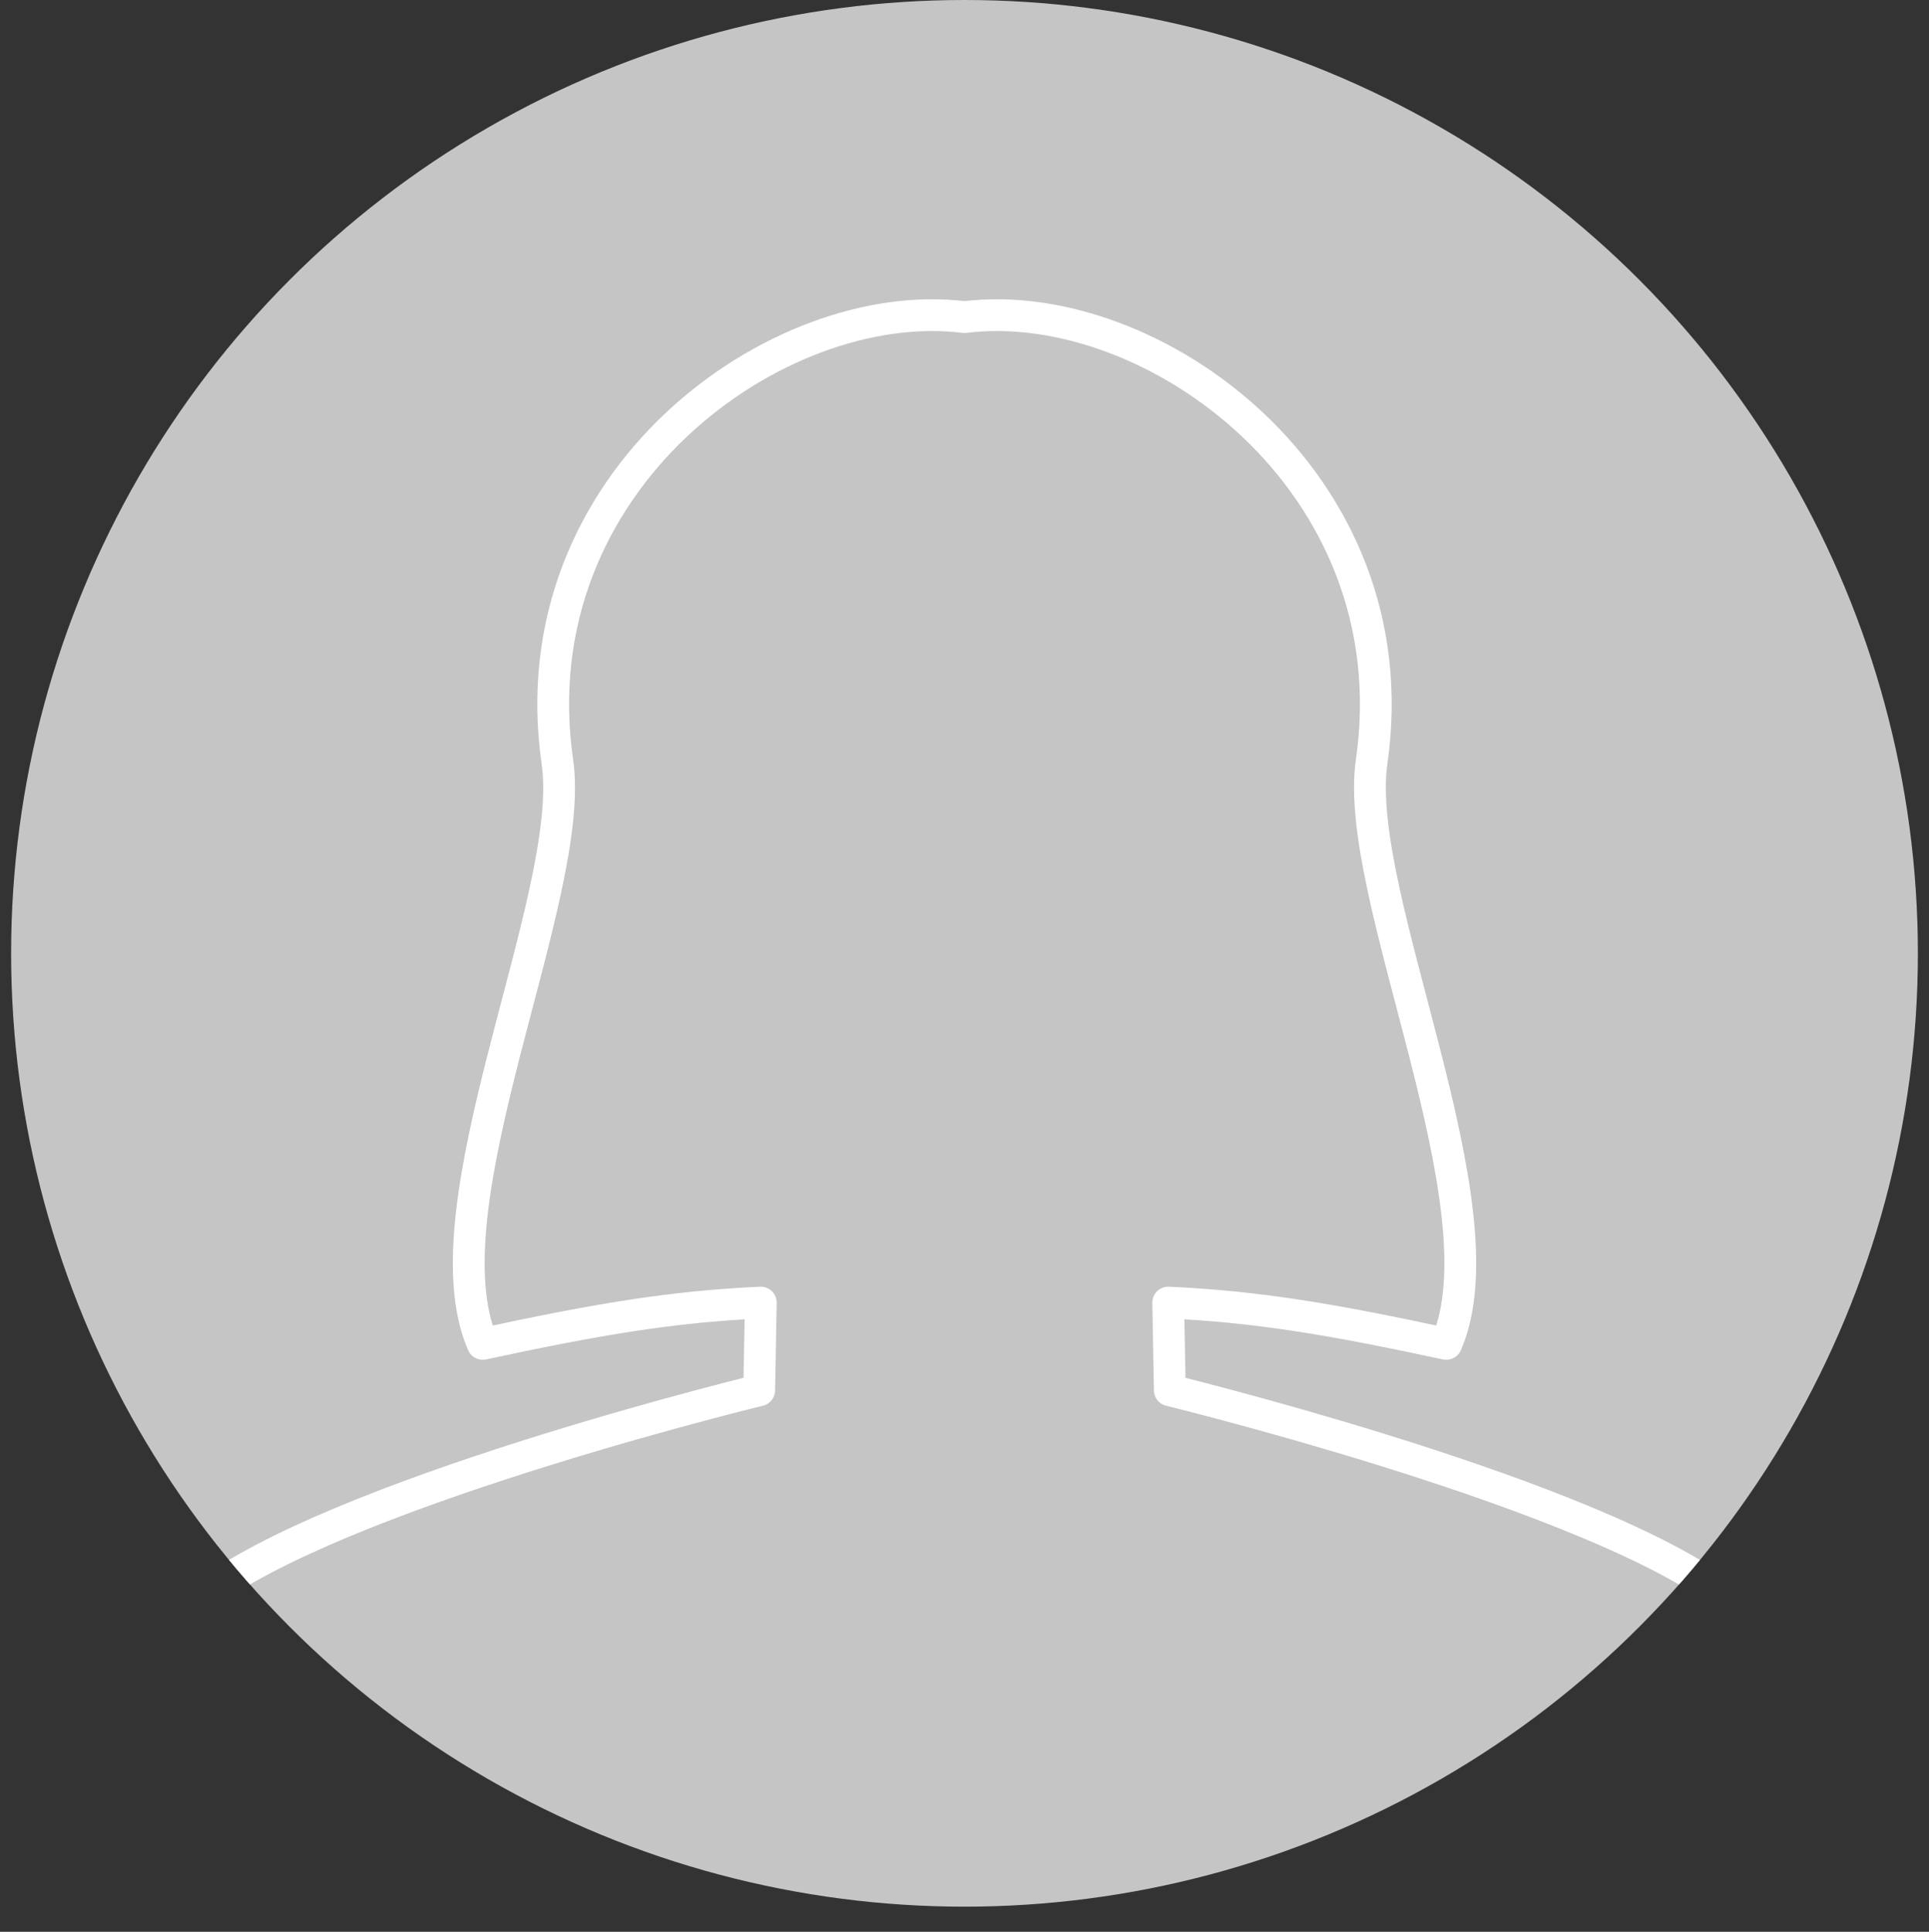
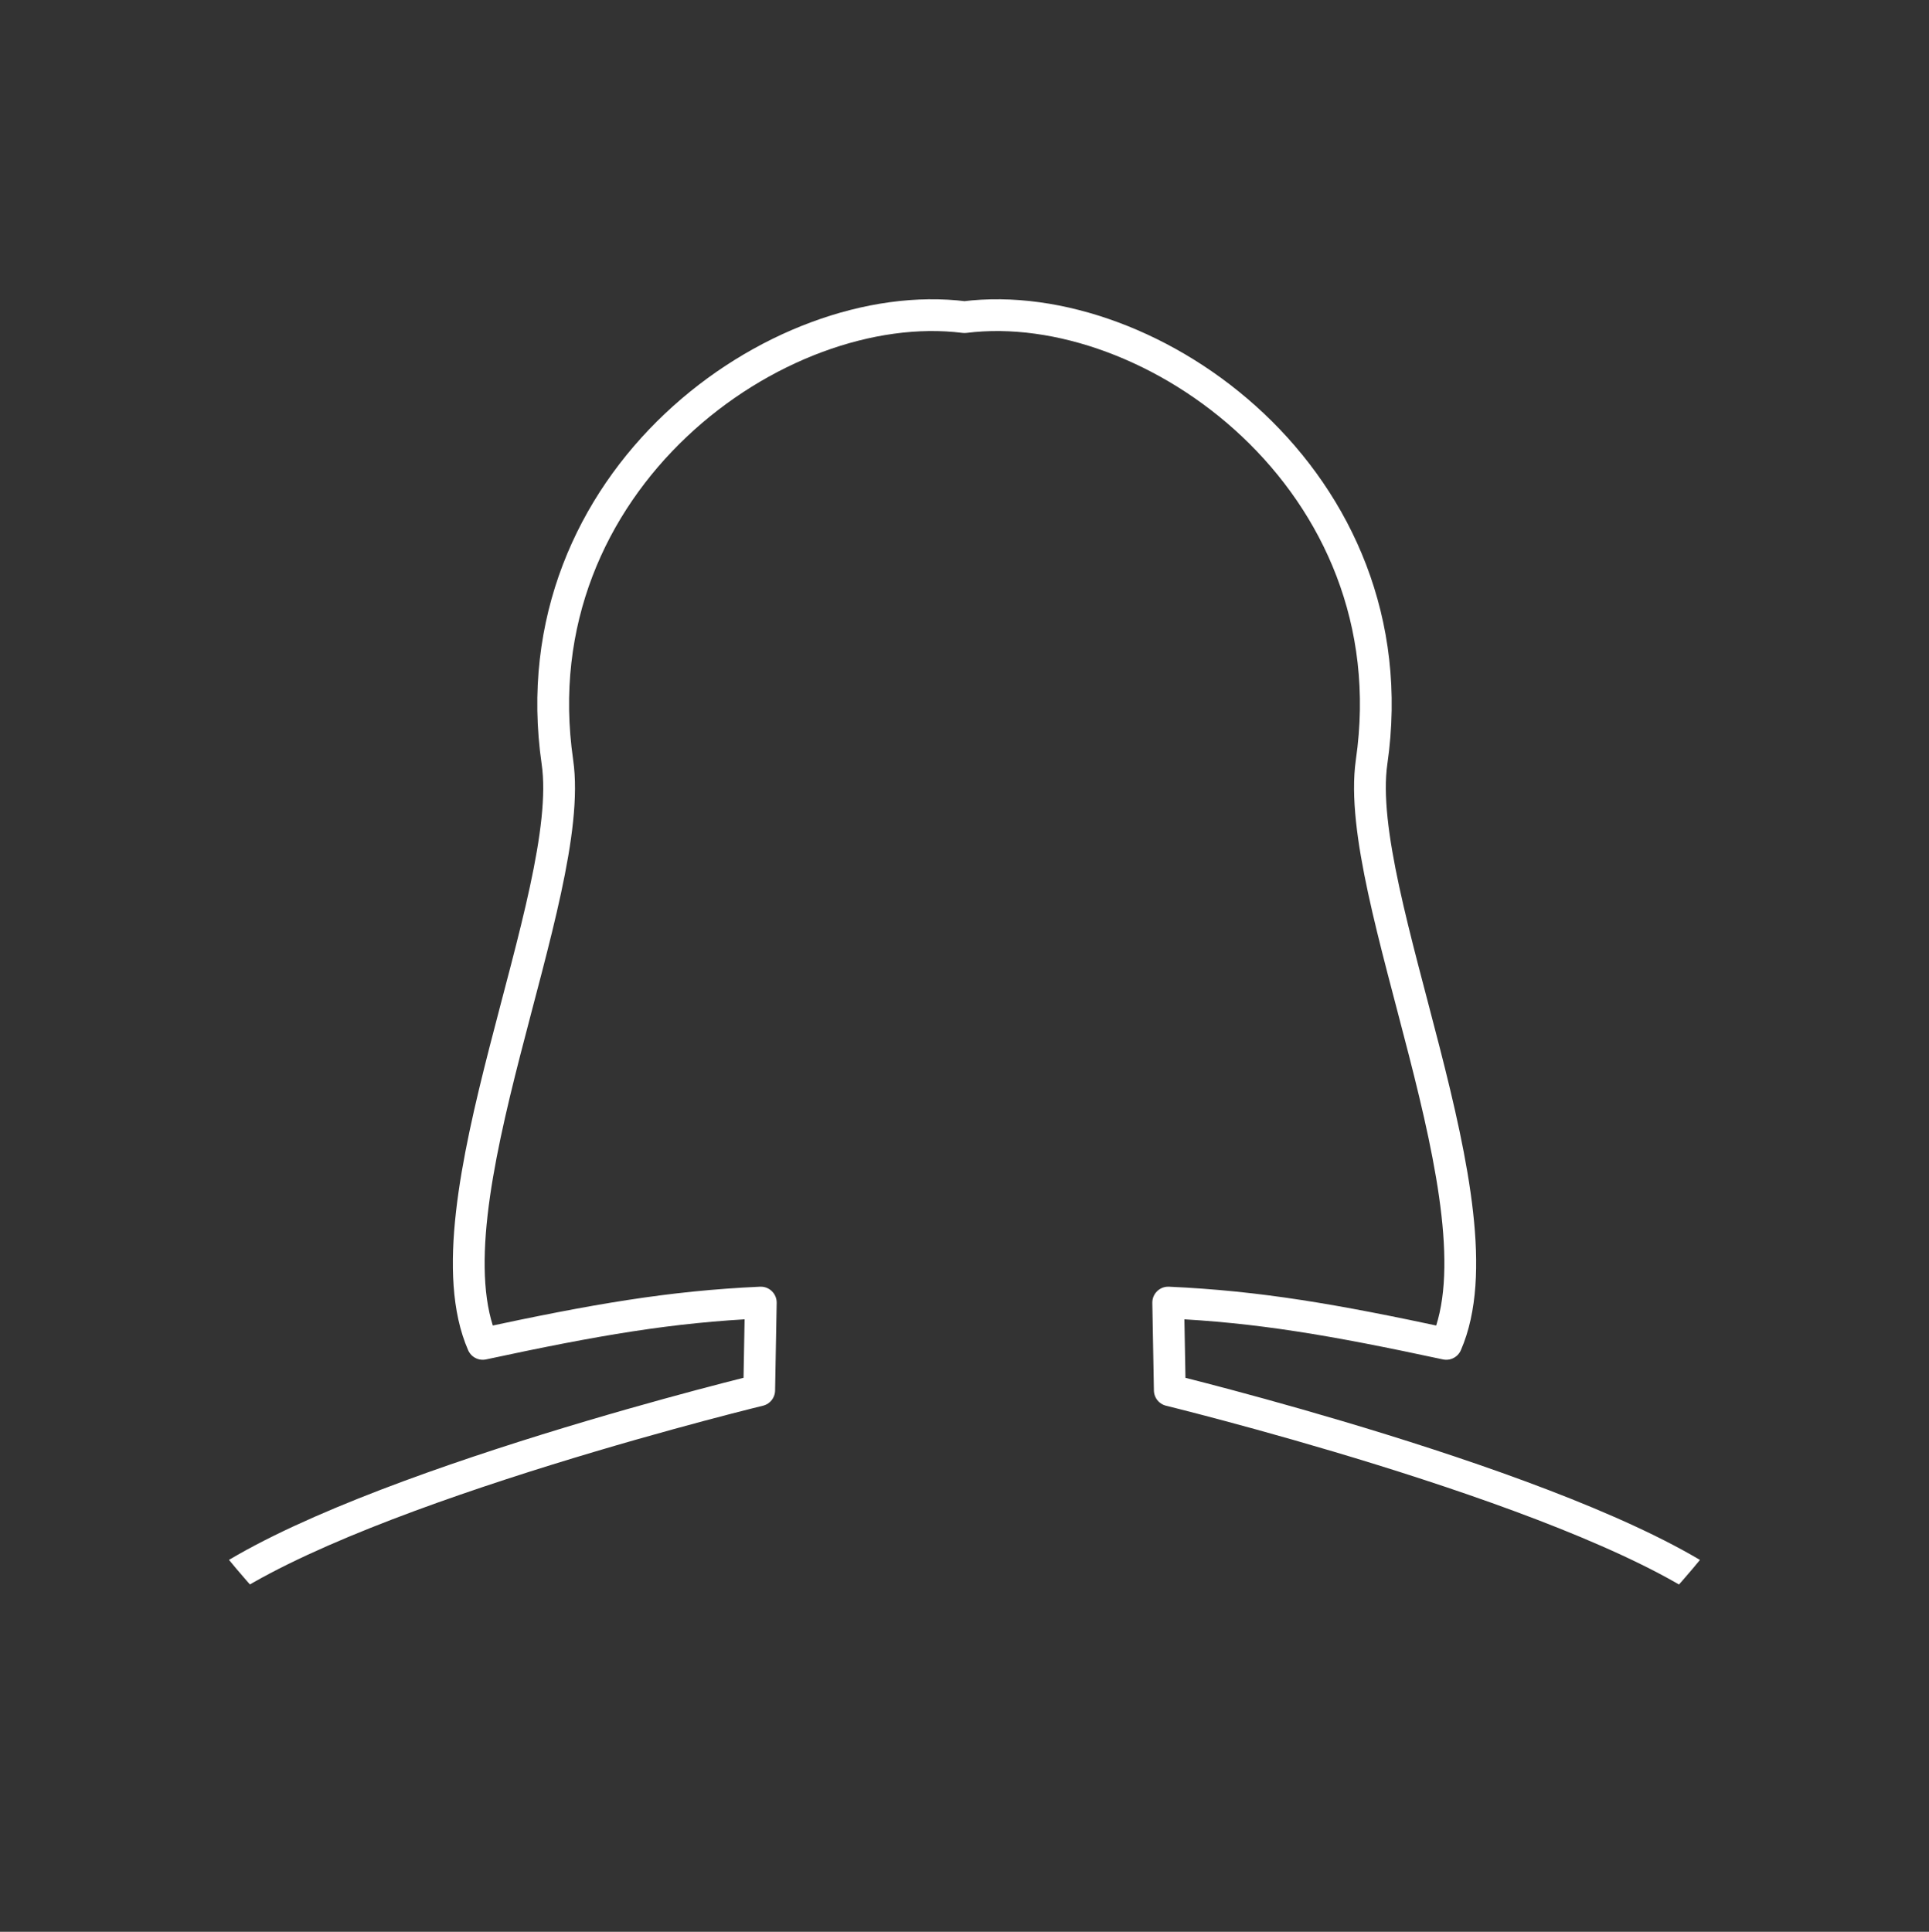
<svg xmlns="http://www.w3.org/2000/svg" id="_レイヤー_2" viewBox="0 0 60.7 60.79">
  <rect x="0" y="0" width="60.7" height="60.79" fill="#333333" stroke="none" />
  <defs>
    <style>.cls-1{stroke:#fff;stroke-linejoin:round;}.cls-1,.cls-2{fill:none;}.cls-2,.cls-3{stroke-width:0px;}.cls-3{fill:#c6c5c5;}.cls-4{clip-path:url(#clippath);}</style>
    <clipPath id="clippath">
      <circle class="cls-2" cx="30.35" cy="30" r="30" />
    </clipPath>
  </defs>
  <g id="comment">
    <g class="cls-4">
-       <circle class="cls-3" cx="30.35" cy="30" r="30" />
      <path class="cls-1" d="M60.2,60.79c0-2.16-2.25-7.31-5.48-10.22-3.59-3.22-16.58-6.49-17.91-6.82l-.05-2.76c2.85.13,5.21.54,8.75,1.3,1.89-4.33-2.95-14.11-2.35-18.31,1.28-8.86-6.95-14.74-12.81-14-5.86-.74-14.09,5.14-12.81,14,.61,4.2-4.24,13.98-2.35,18.31,3.54-.76,5.9-1.17,8.75-1.3l-.05,2.76c-1.31.32-14.32,3.59-17.91,6.82-3.24,2.9-5.48,8.06-5.48,10.22" />
    </g>
  </g>
</svg>